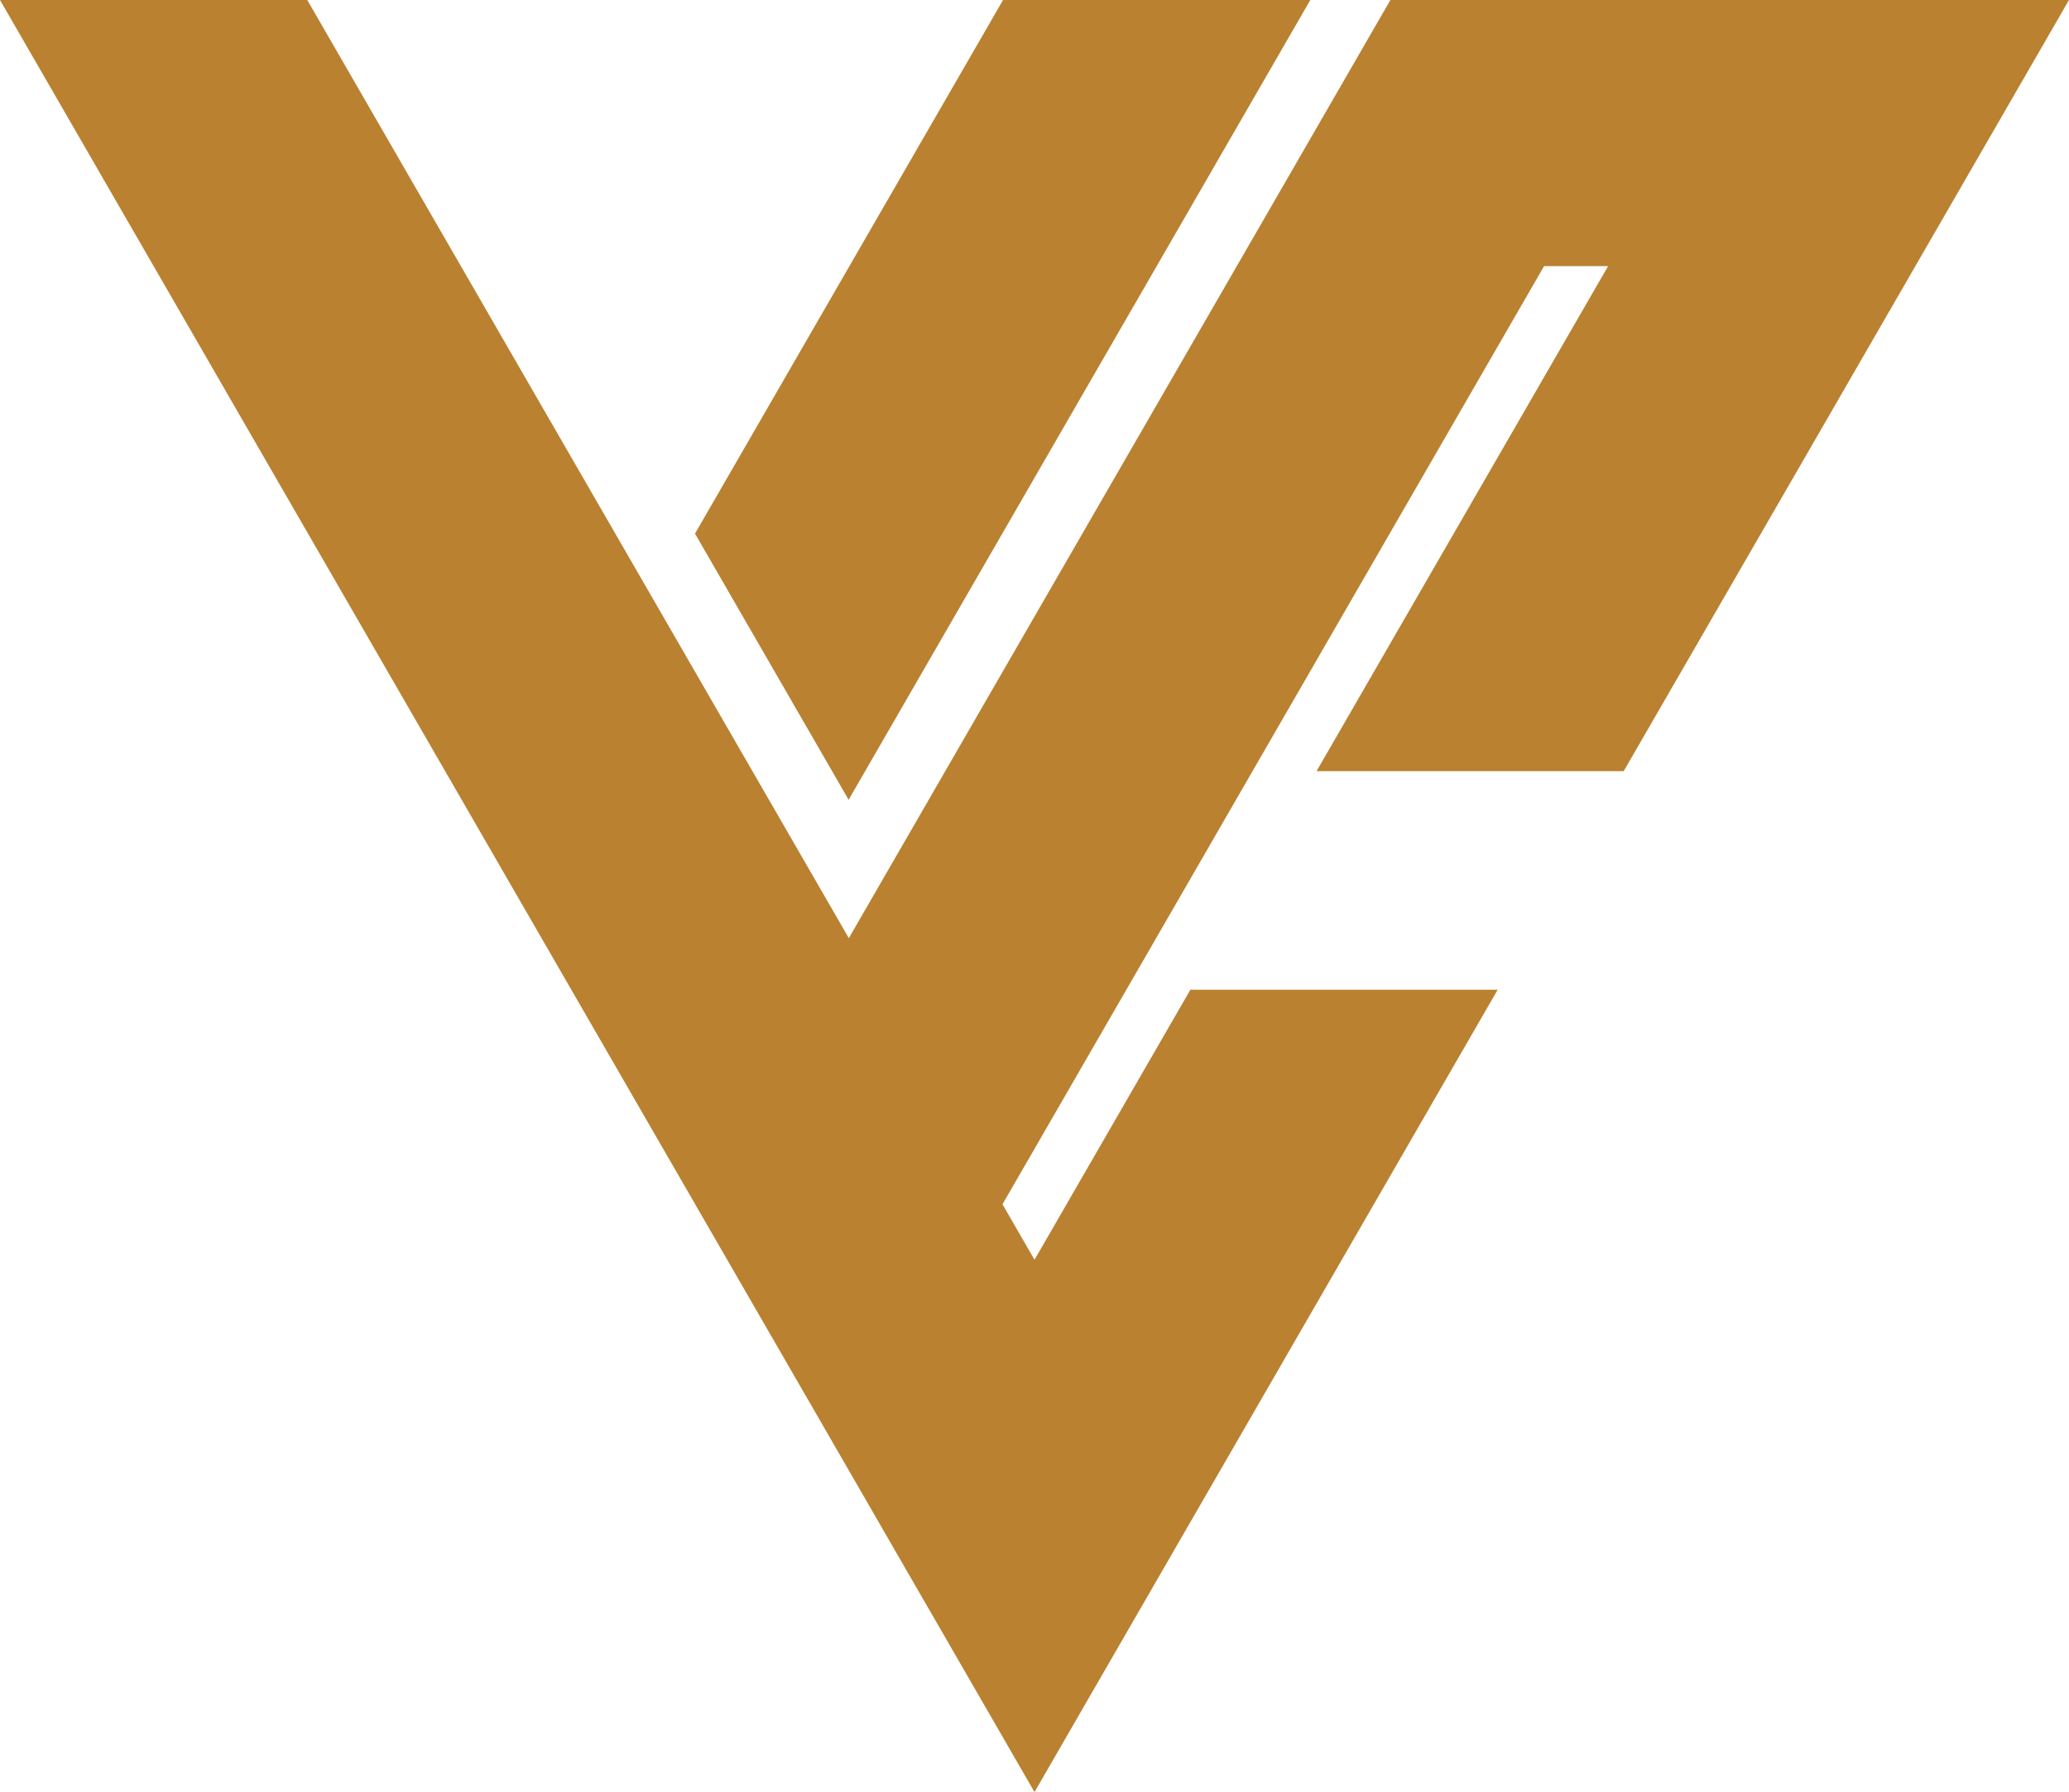
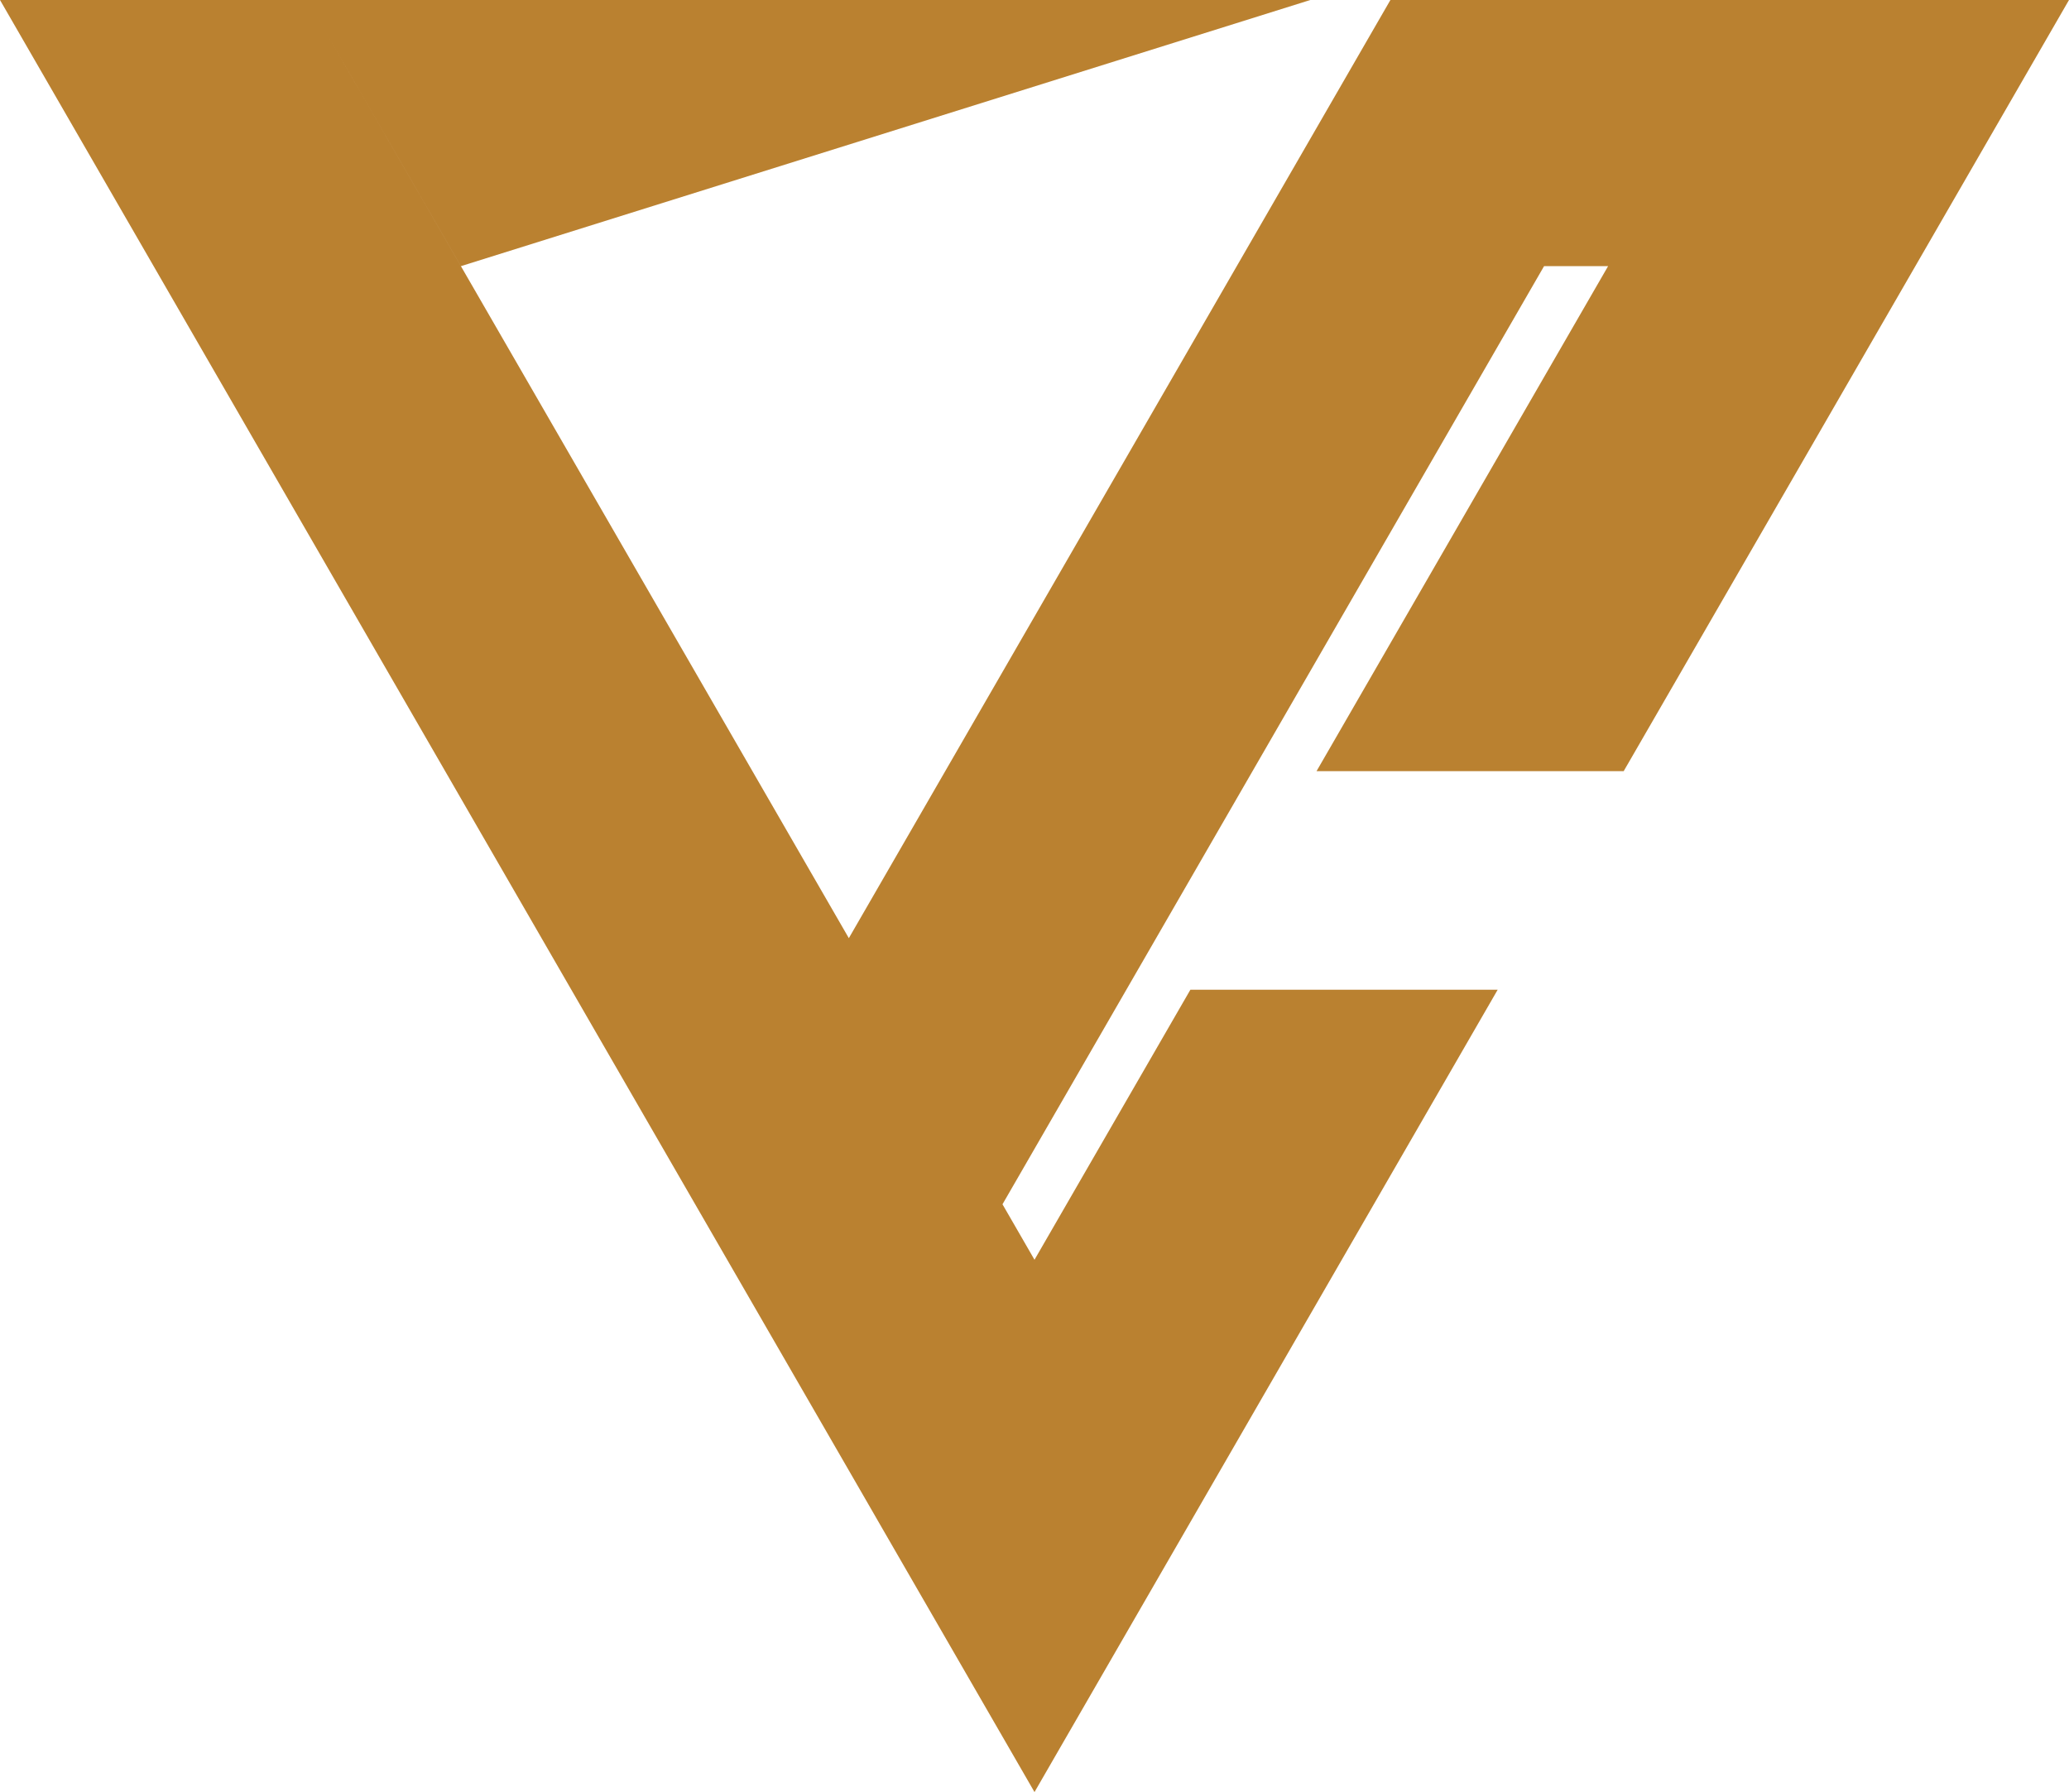
<svg xmlns="http://www.w3.org/2000/svg" viewBox="0 0 664.4 575.39">
  <defs>
    <style>.cls-1{fill:#ba8130;fill-rule:evenodd;}</style>
  </defs>
  <title>sb</title>
  <g id="레이어_2" data-name="레이어 2">
    <g id="레이어_1-2" data-name="레이어 1">
-       <path class="cls-1" d="M98.67,0,272.58,301.22,446.49,0H664.4l-86,148.94h0l-57,98.66H422.77L516.39,85.46H495.83L321.92,386.67l4.8,8.31,5.48,9.5,50.06-86.71h98.68l-99.4,172.17L332.2,575.39l-49.34-85.45-5.48-9.51-16.71-28.94-37.43-64.82L0,0ZM322.1,0,223.18,171.33l49.33,85.46L420.77,0Z" />
+       <path class="cls-1" d="M98.67,0,272.58,301.22,446.49,0H664.4l-86,148.94h0l-57,98.66H422.77L516.39,85.46H495.83L321.92,386.67l4.8,8.31,5.48,9.5,50.06-86.71h98.68l-99.4,172.17L332.2,575.39l-49.34-85.45-5.48-9.51-16.71-28.94-37.43-64.82L0,0Zl49.33,85.46L420.77,0Z" />
    </g>
  </g>
</svg>